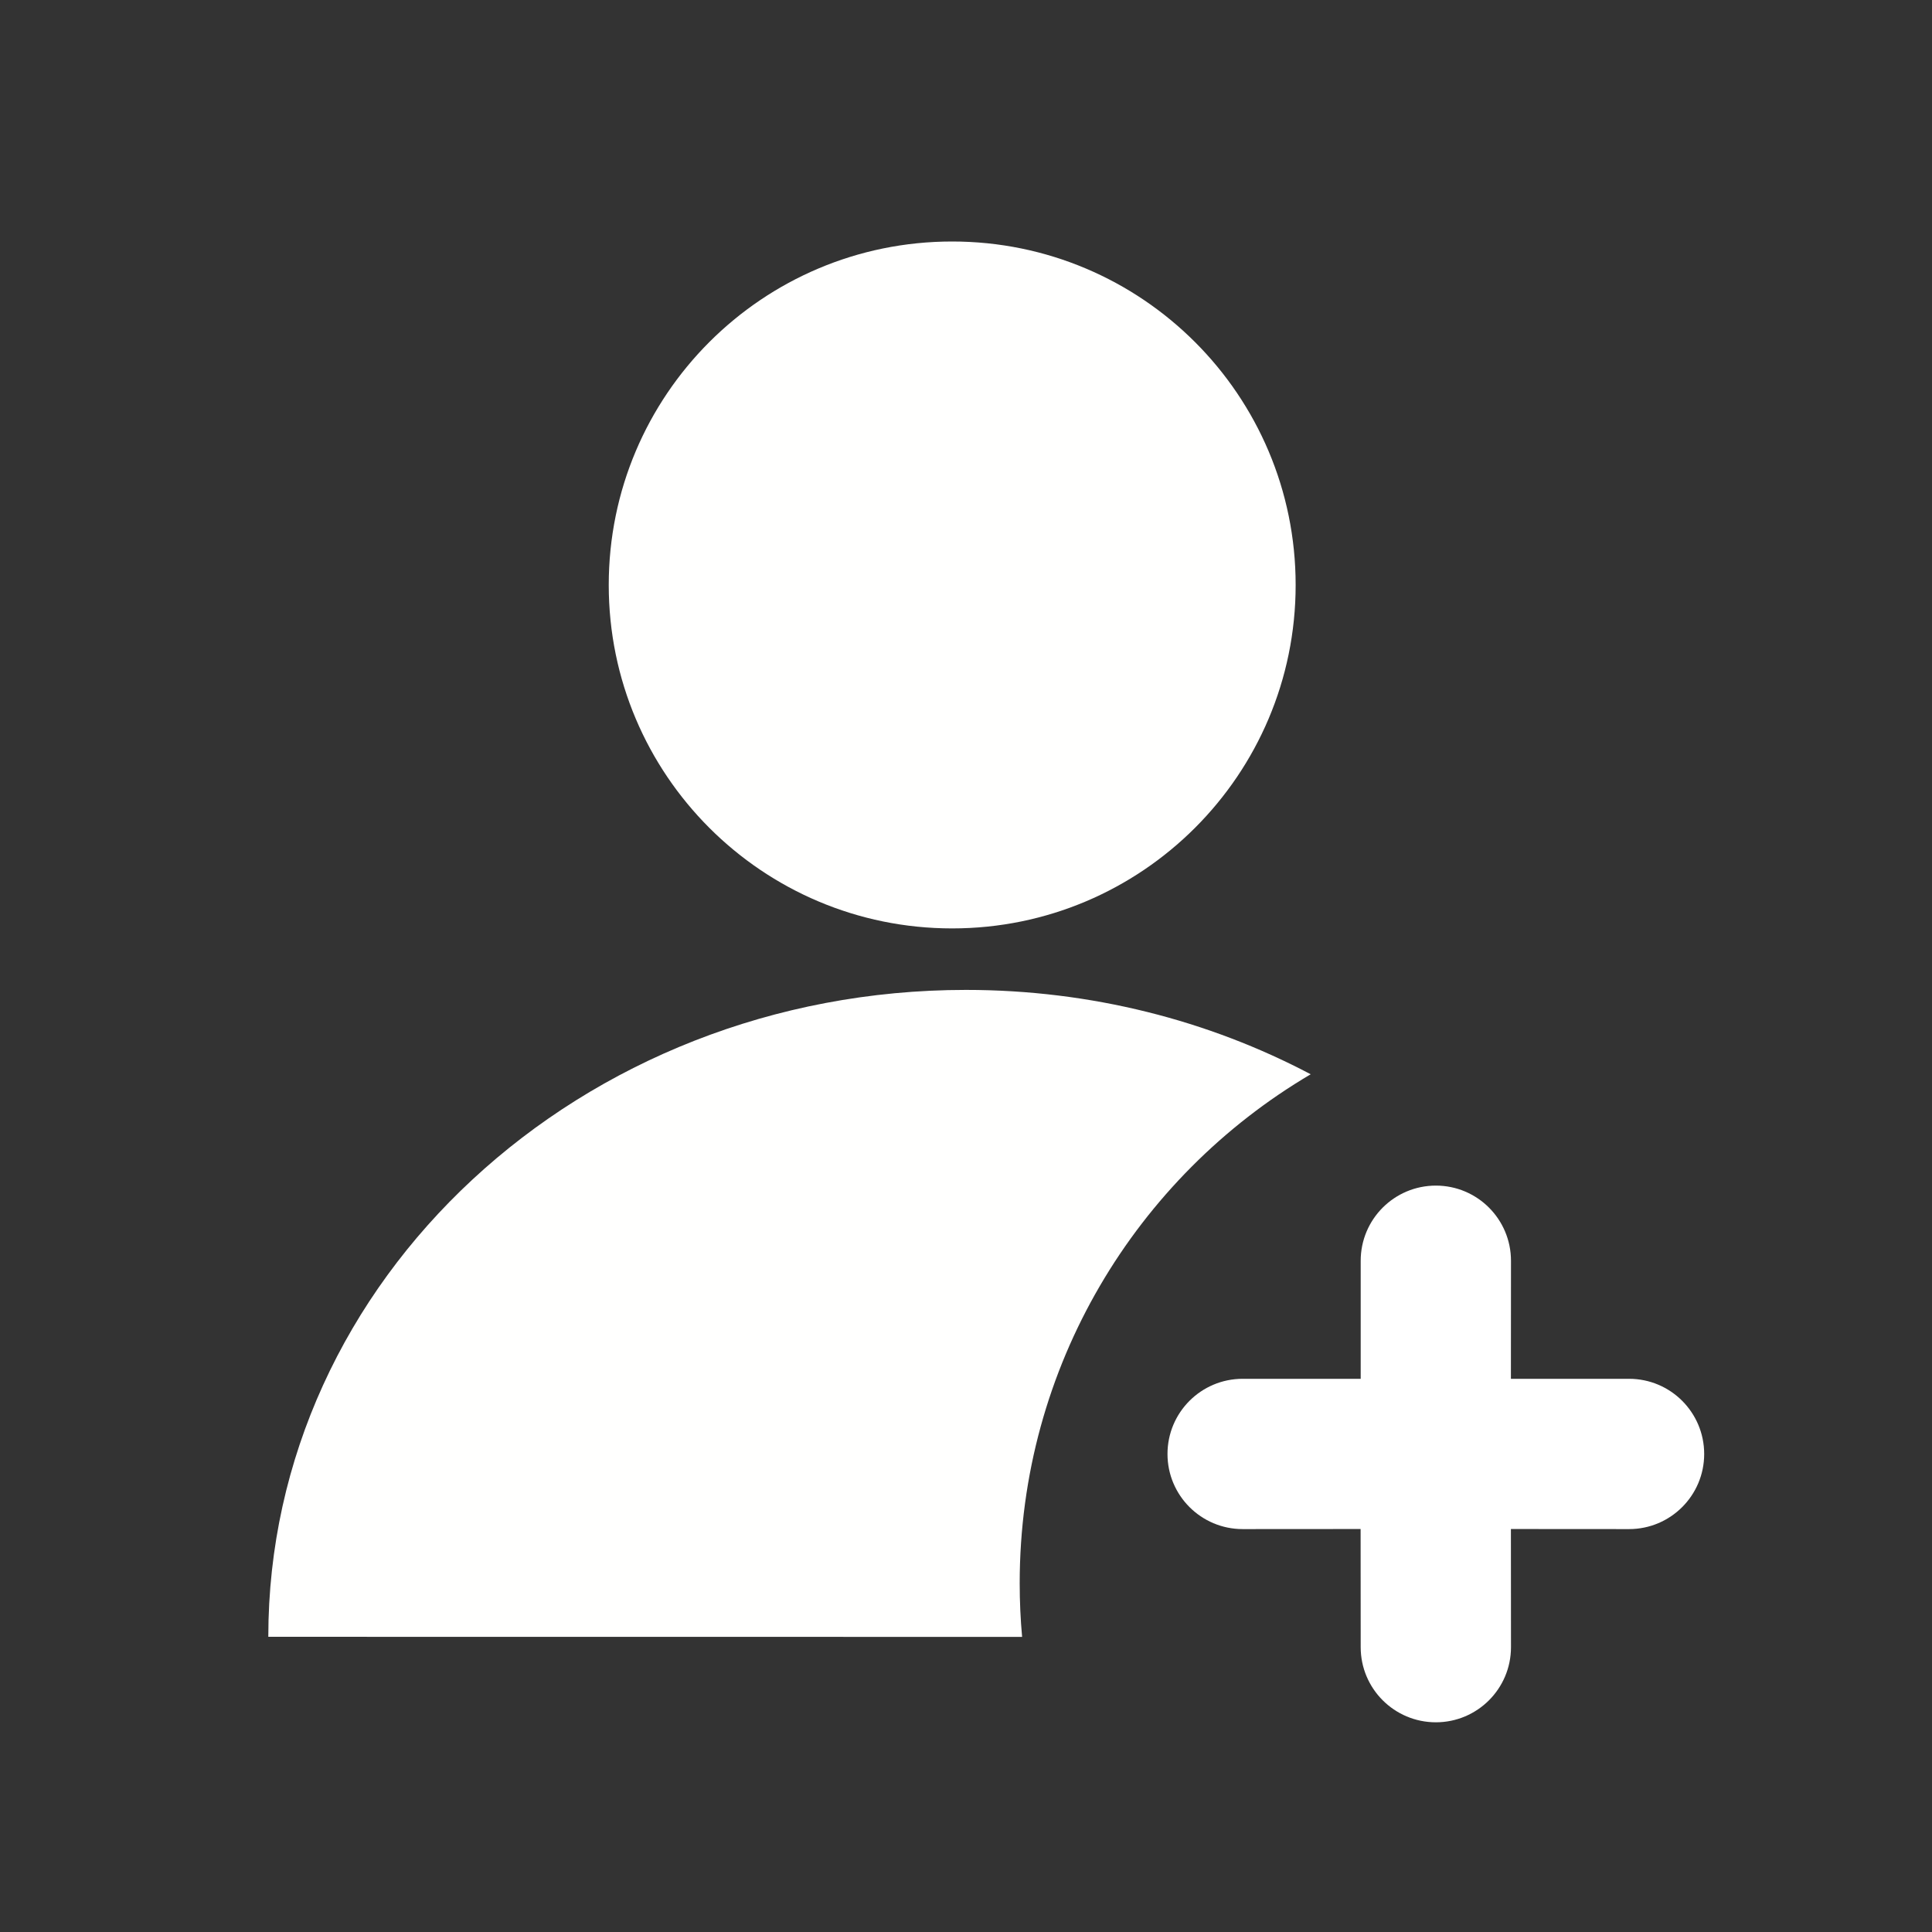
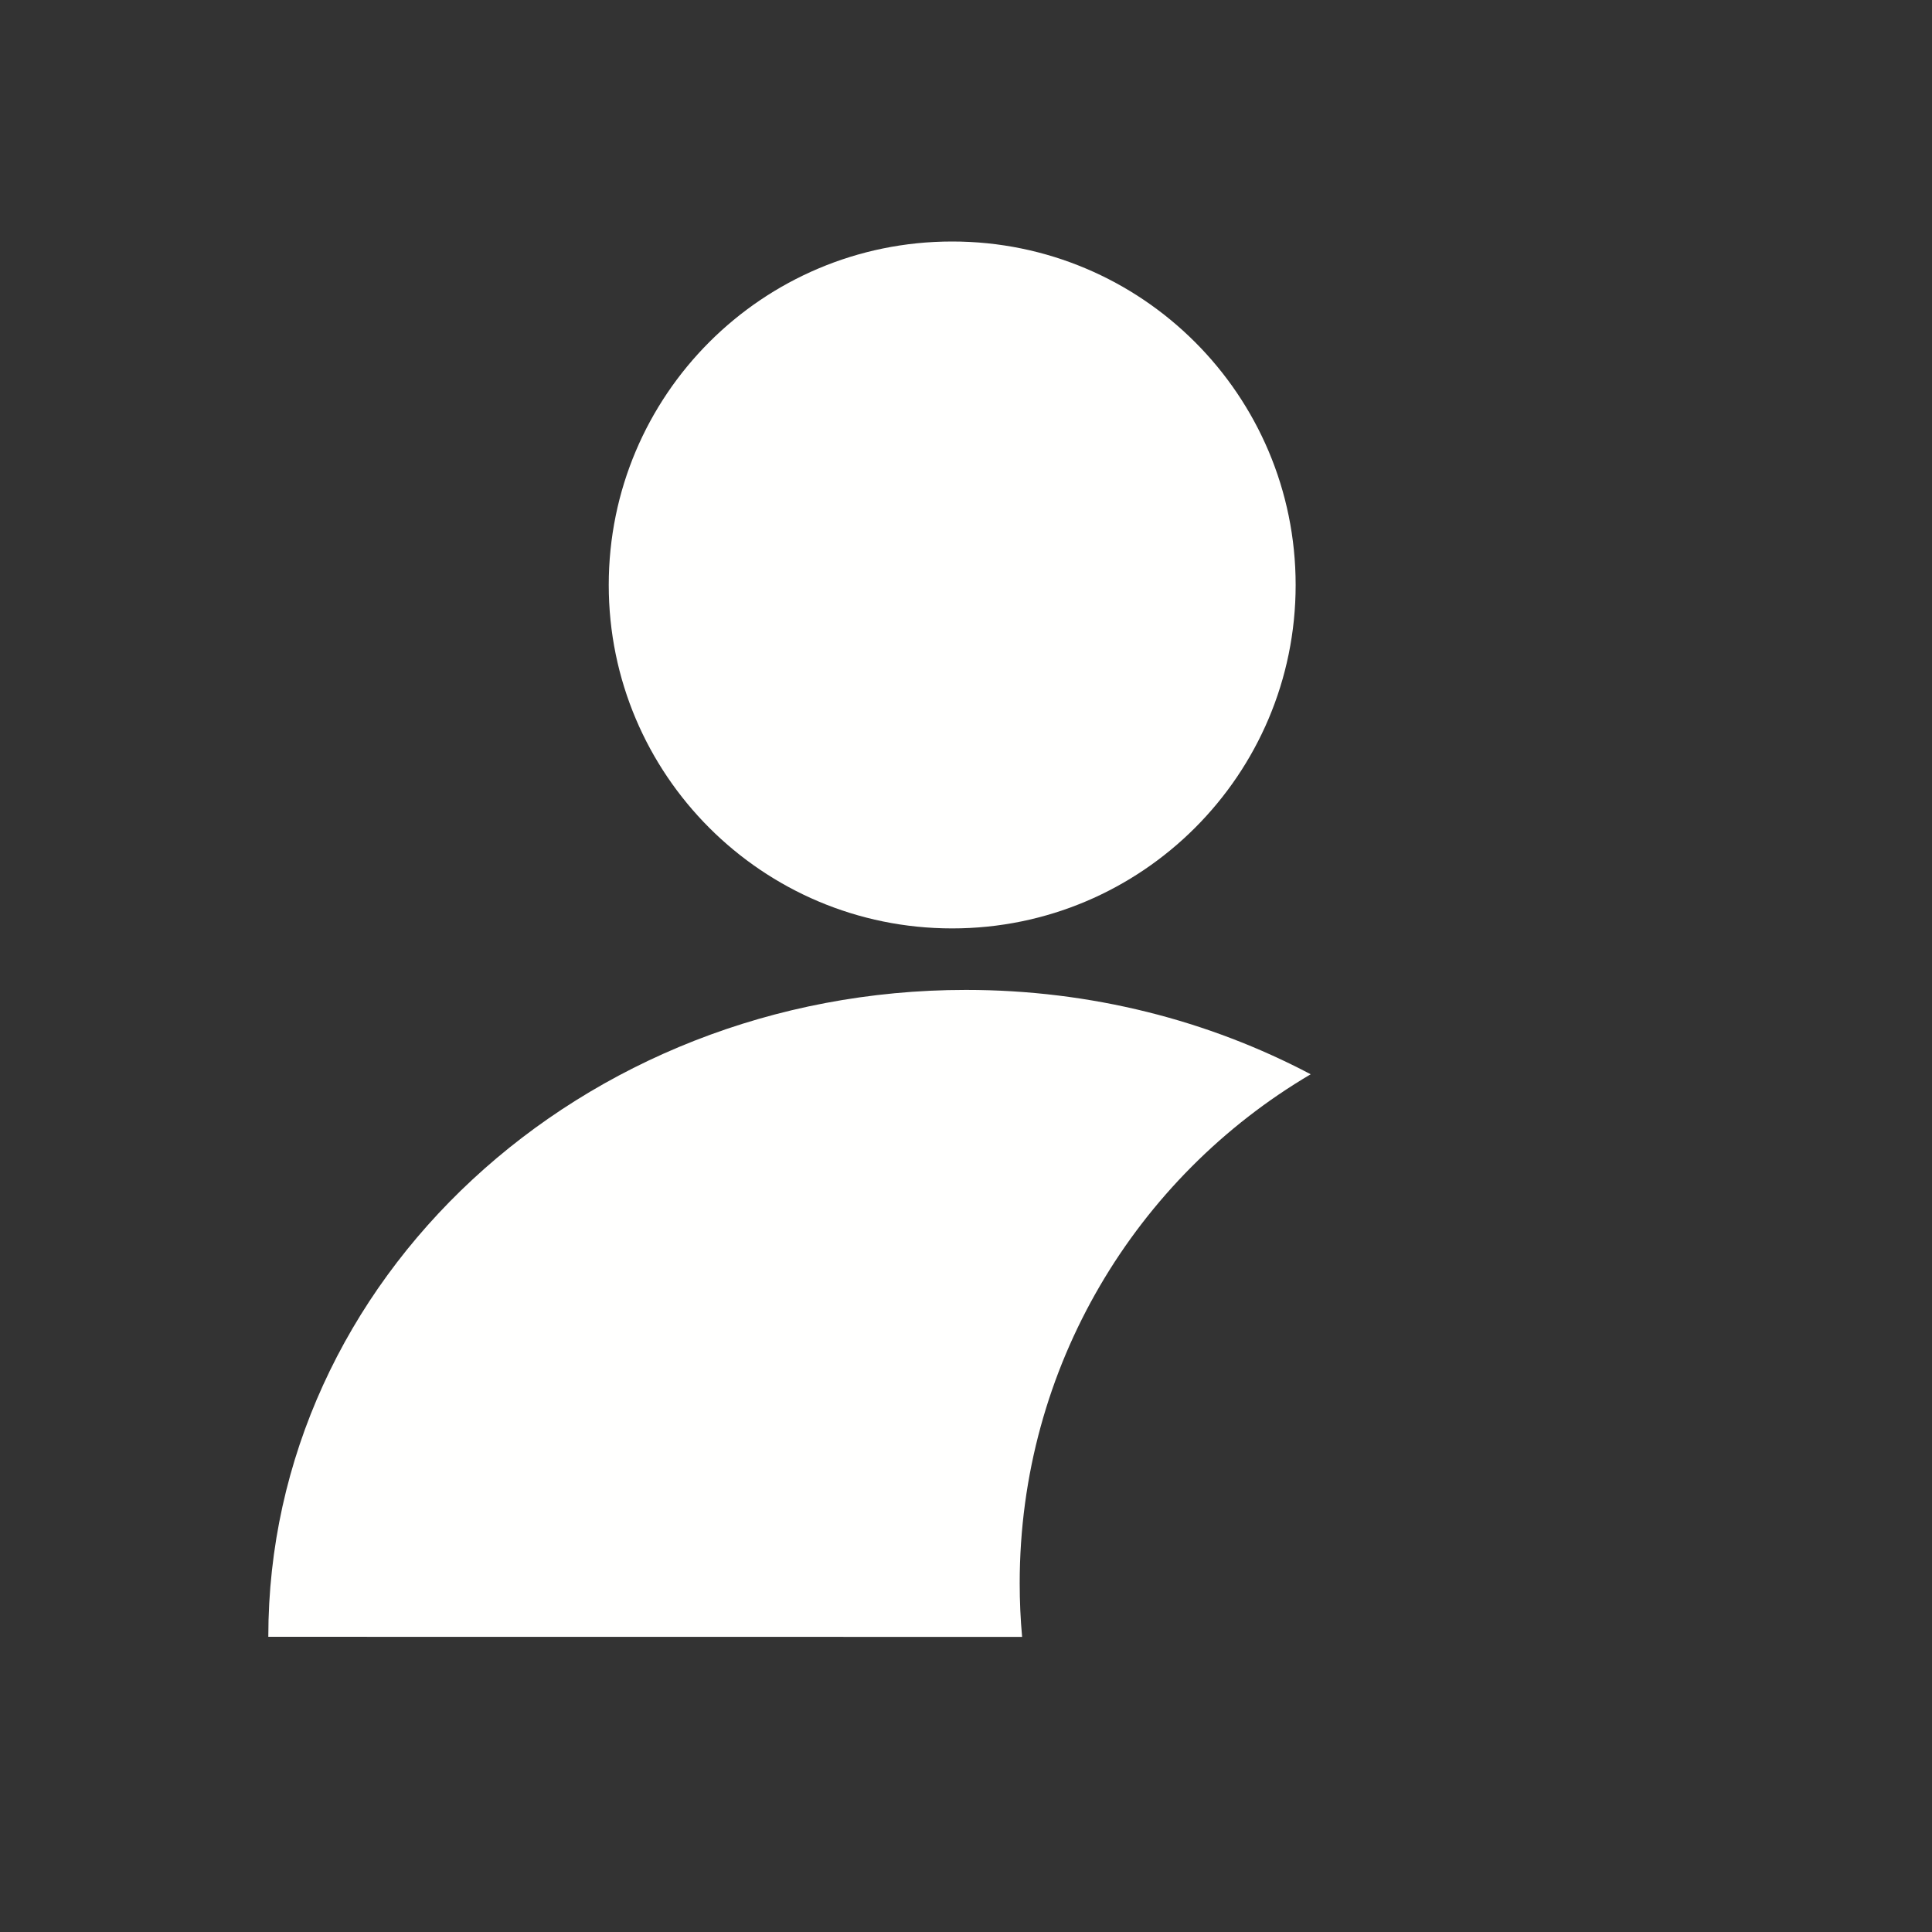
<svg xmlns="http://www.w3.org/2000/svg" width="24px" height="24px" viewBox="0 0 24 24" version="1.1">
  <rect x="0" y="0" width="24" height="24" fill="#333333" stroke="none" />
  <title>home_follower</title>
  <desc>Created with Sketch.</desc>
  <g id="页面-1" stroke="none" stroke-width="1" fill="none" fill-rule="evenodd">
    <g id="编组-8备份-3">
      <rect id="矩形" x="0" y="0" width="24" height="24" />
      <path d="M11.999,12.297 C13.557,12.297 15.018,12.678 16.282,13.345 C14.118,14.62 12.667,16.974 12.667,19.667 C12.667,19.892 12.677,20.114 12.697,20.334 L3.333,20.333 C3.333,15.895 7.213,12.297 11.999,12.297 Z M11.828,3 C14.184,3 16.095,4.91 16.095,7.267 C16.095,9.623 14.184,11.533 11.828,11.533 C9.471,11.533 7.562,9.623 7.562,7.267 C7.562,4.91 9.471,3 11.828,3 Z" id="形状结合" fill="#FFFFFE" />
-       <path d="M17.837,14.728 C18.352,14.728 18.77,15.146 18.77,15.662 L18.769,17.128 L20.237,17.128 C20.752,17.128 21.17,17.546 21.17,18.062 C21.17,18.577 20.752,18.995 20.237,18.995 L18.769,18.994 L18.77,20.462 C18.77,20.977 18.352,21.395 17.837,21.395 C17.321,21.395 16.903,20.977 16.903,20.462 L16.902,18.994 L15.437,18.995 C14.921,18.995 14.503,18.577 14.503,18.062 C14.503,17.546 14.921,17.128 15.437,17.128 L16.903,17.128 L16.903,15.662 C16.903,15.146 17.321,14.728 17.837,14.728 Z" id="形状结合" fill="#FFFFFF" />
    </g>
  </g>
</svg>